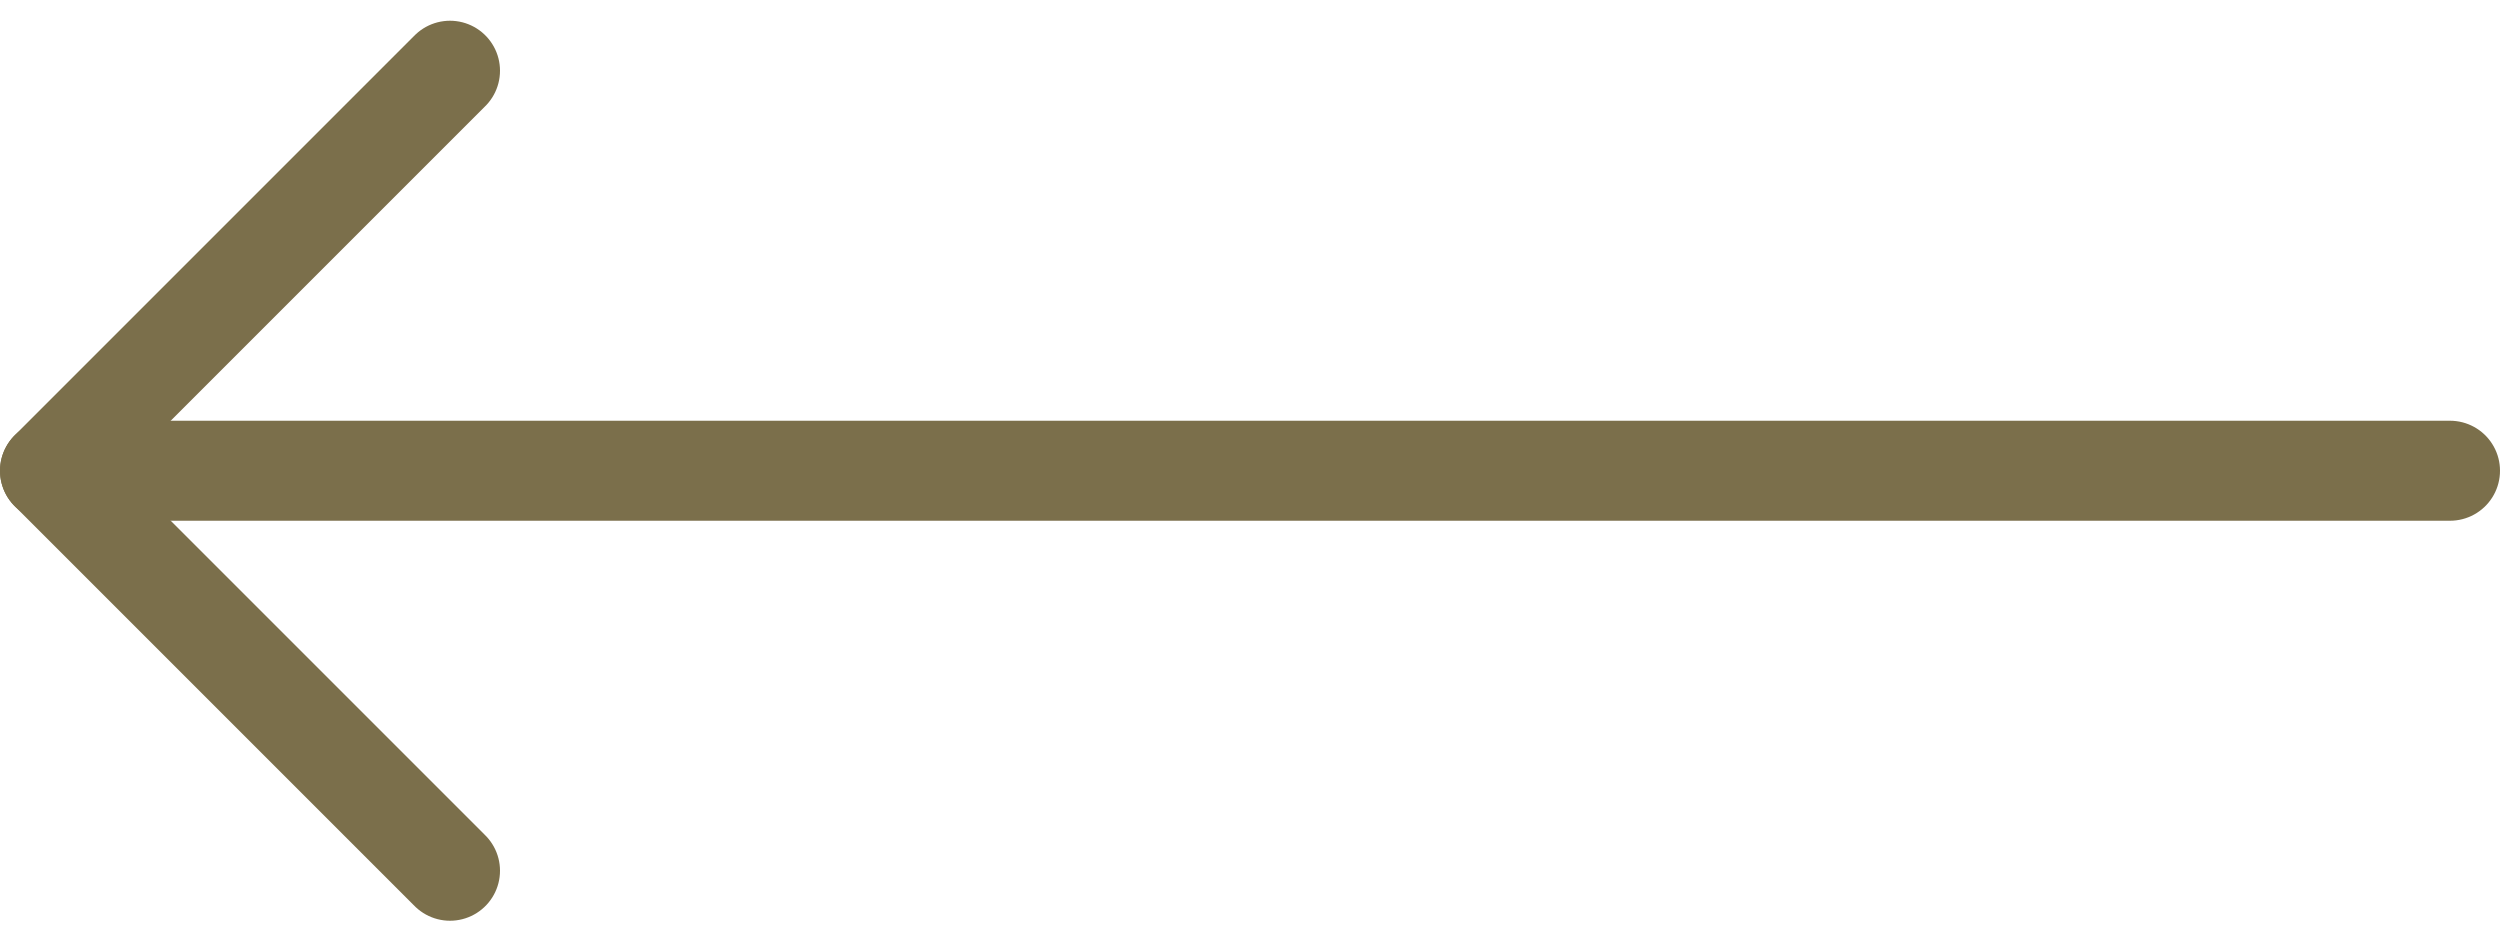
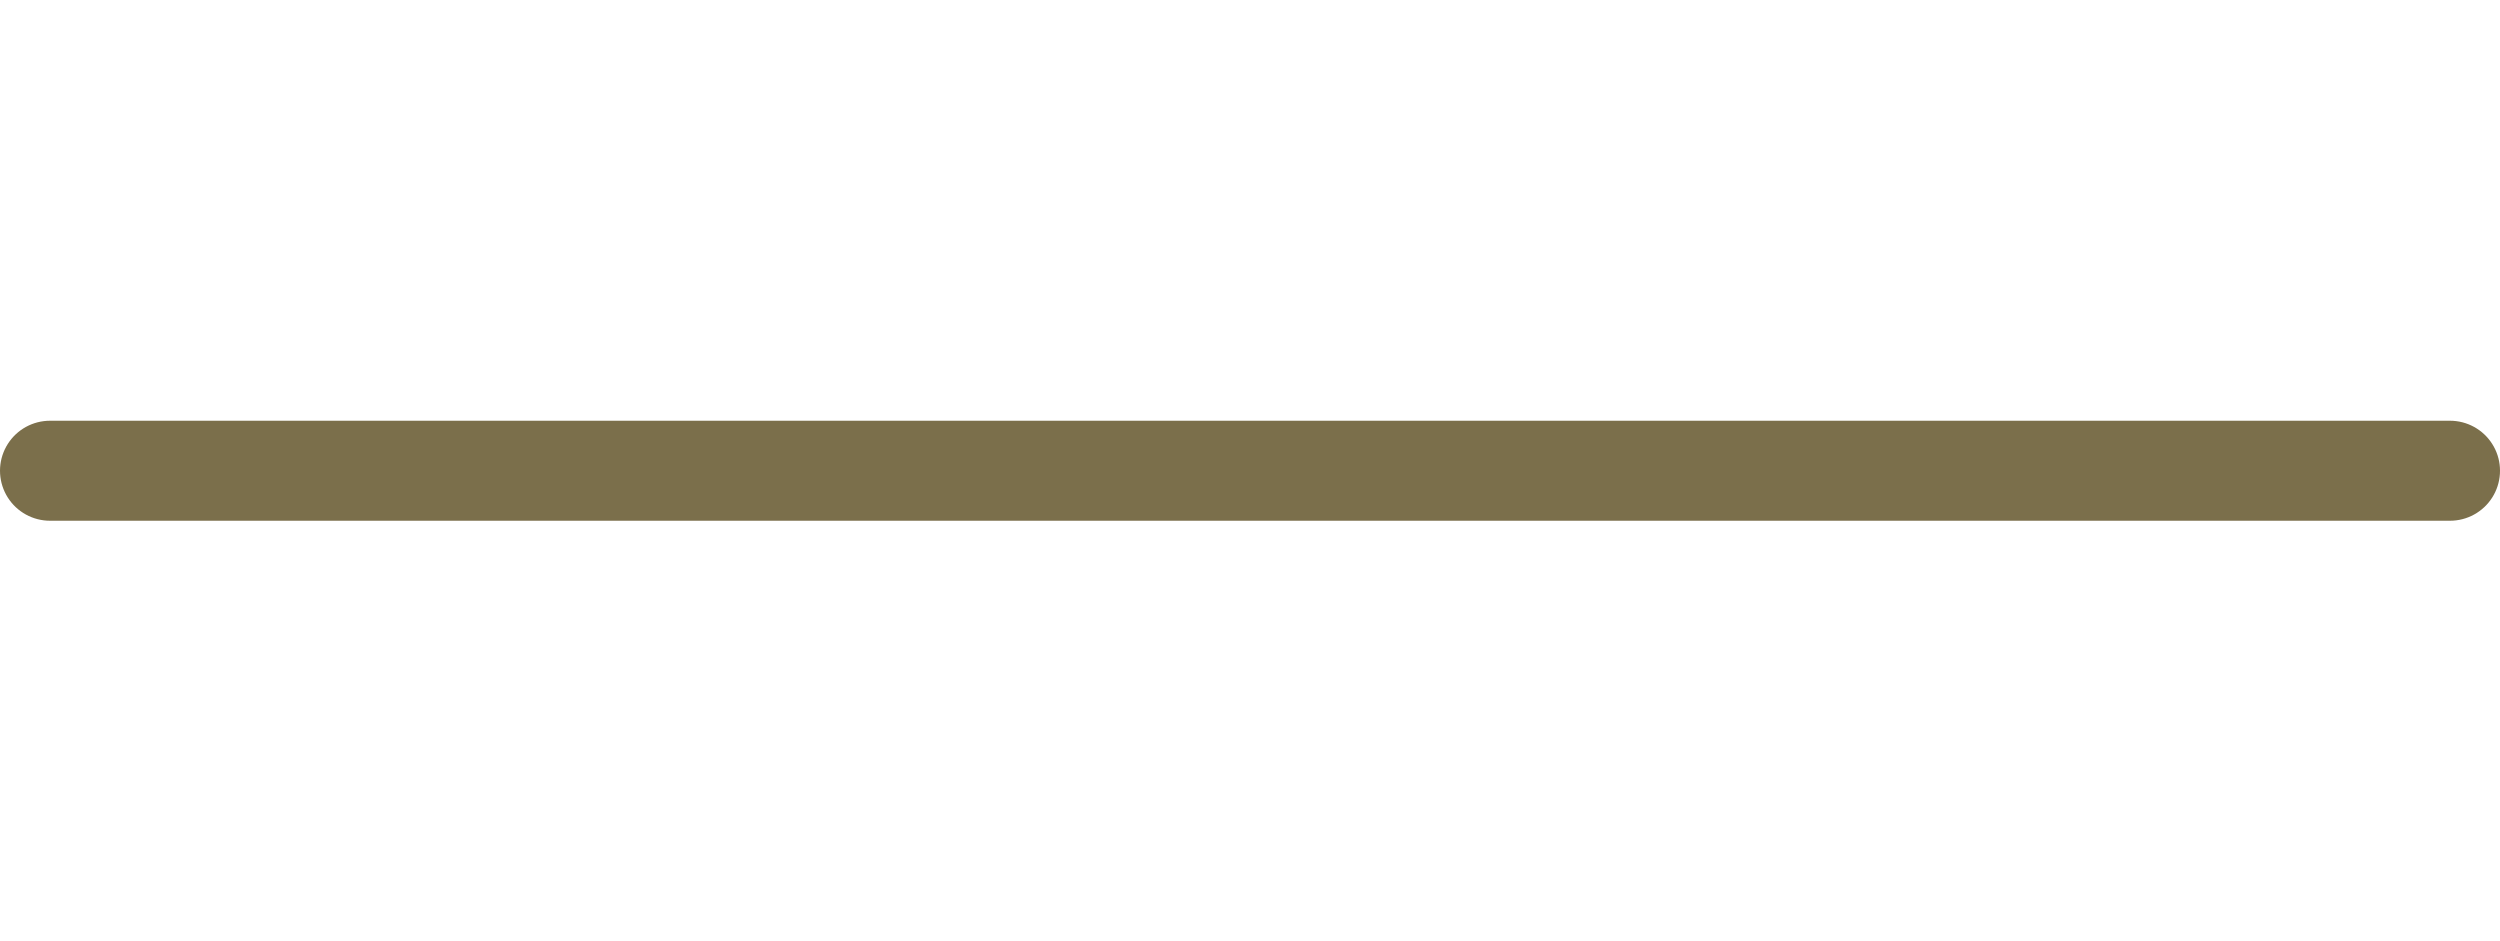
<svg xmlns="http://www.w3.org/2000/svg" width="37.5" height="14.121" viewBox="0 0 37.5 14.121">
  <defs>
    <style>.a{fill:none;stroke:#7b6f4b;stroke-linecap:round;stroke-linejoin:round;stroke-width:1.5px;}</style>
  </defs>
  <g transform="translate(314.75 3461.061) rotate(180)">
-     <path class="a" d="M18,24l6-6-6-6" transform="translate(290 3436)" />
    <path class="a" d="M12,18H48" transform="translate(266 3436)" />
  </g>
</svg>